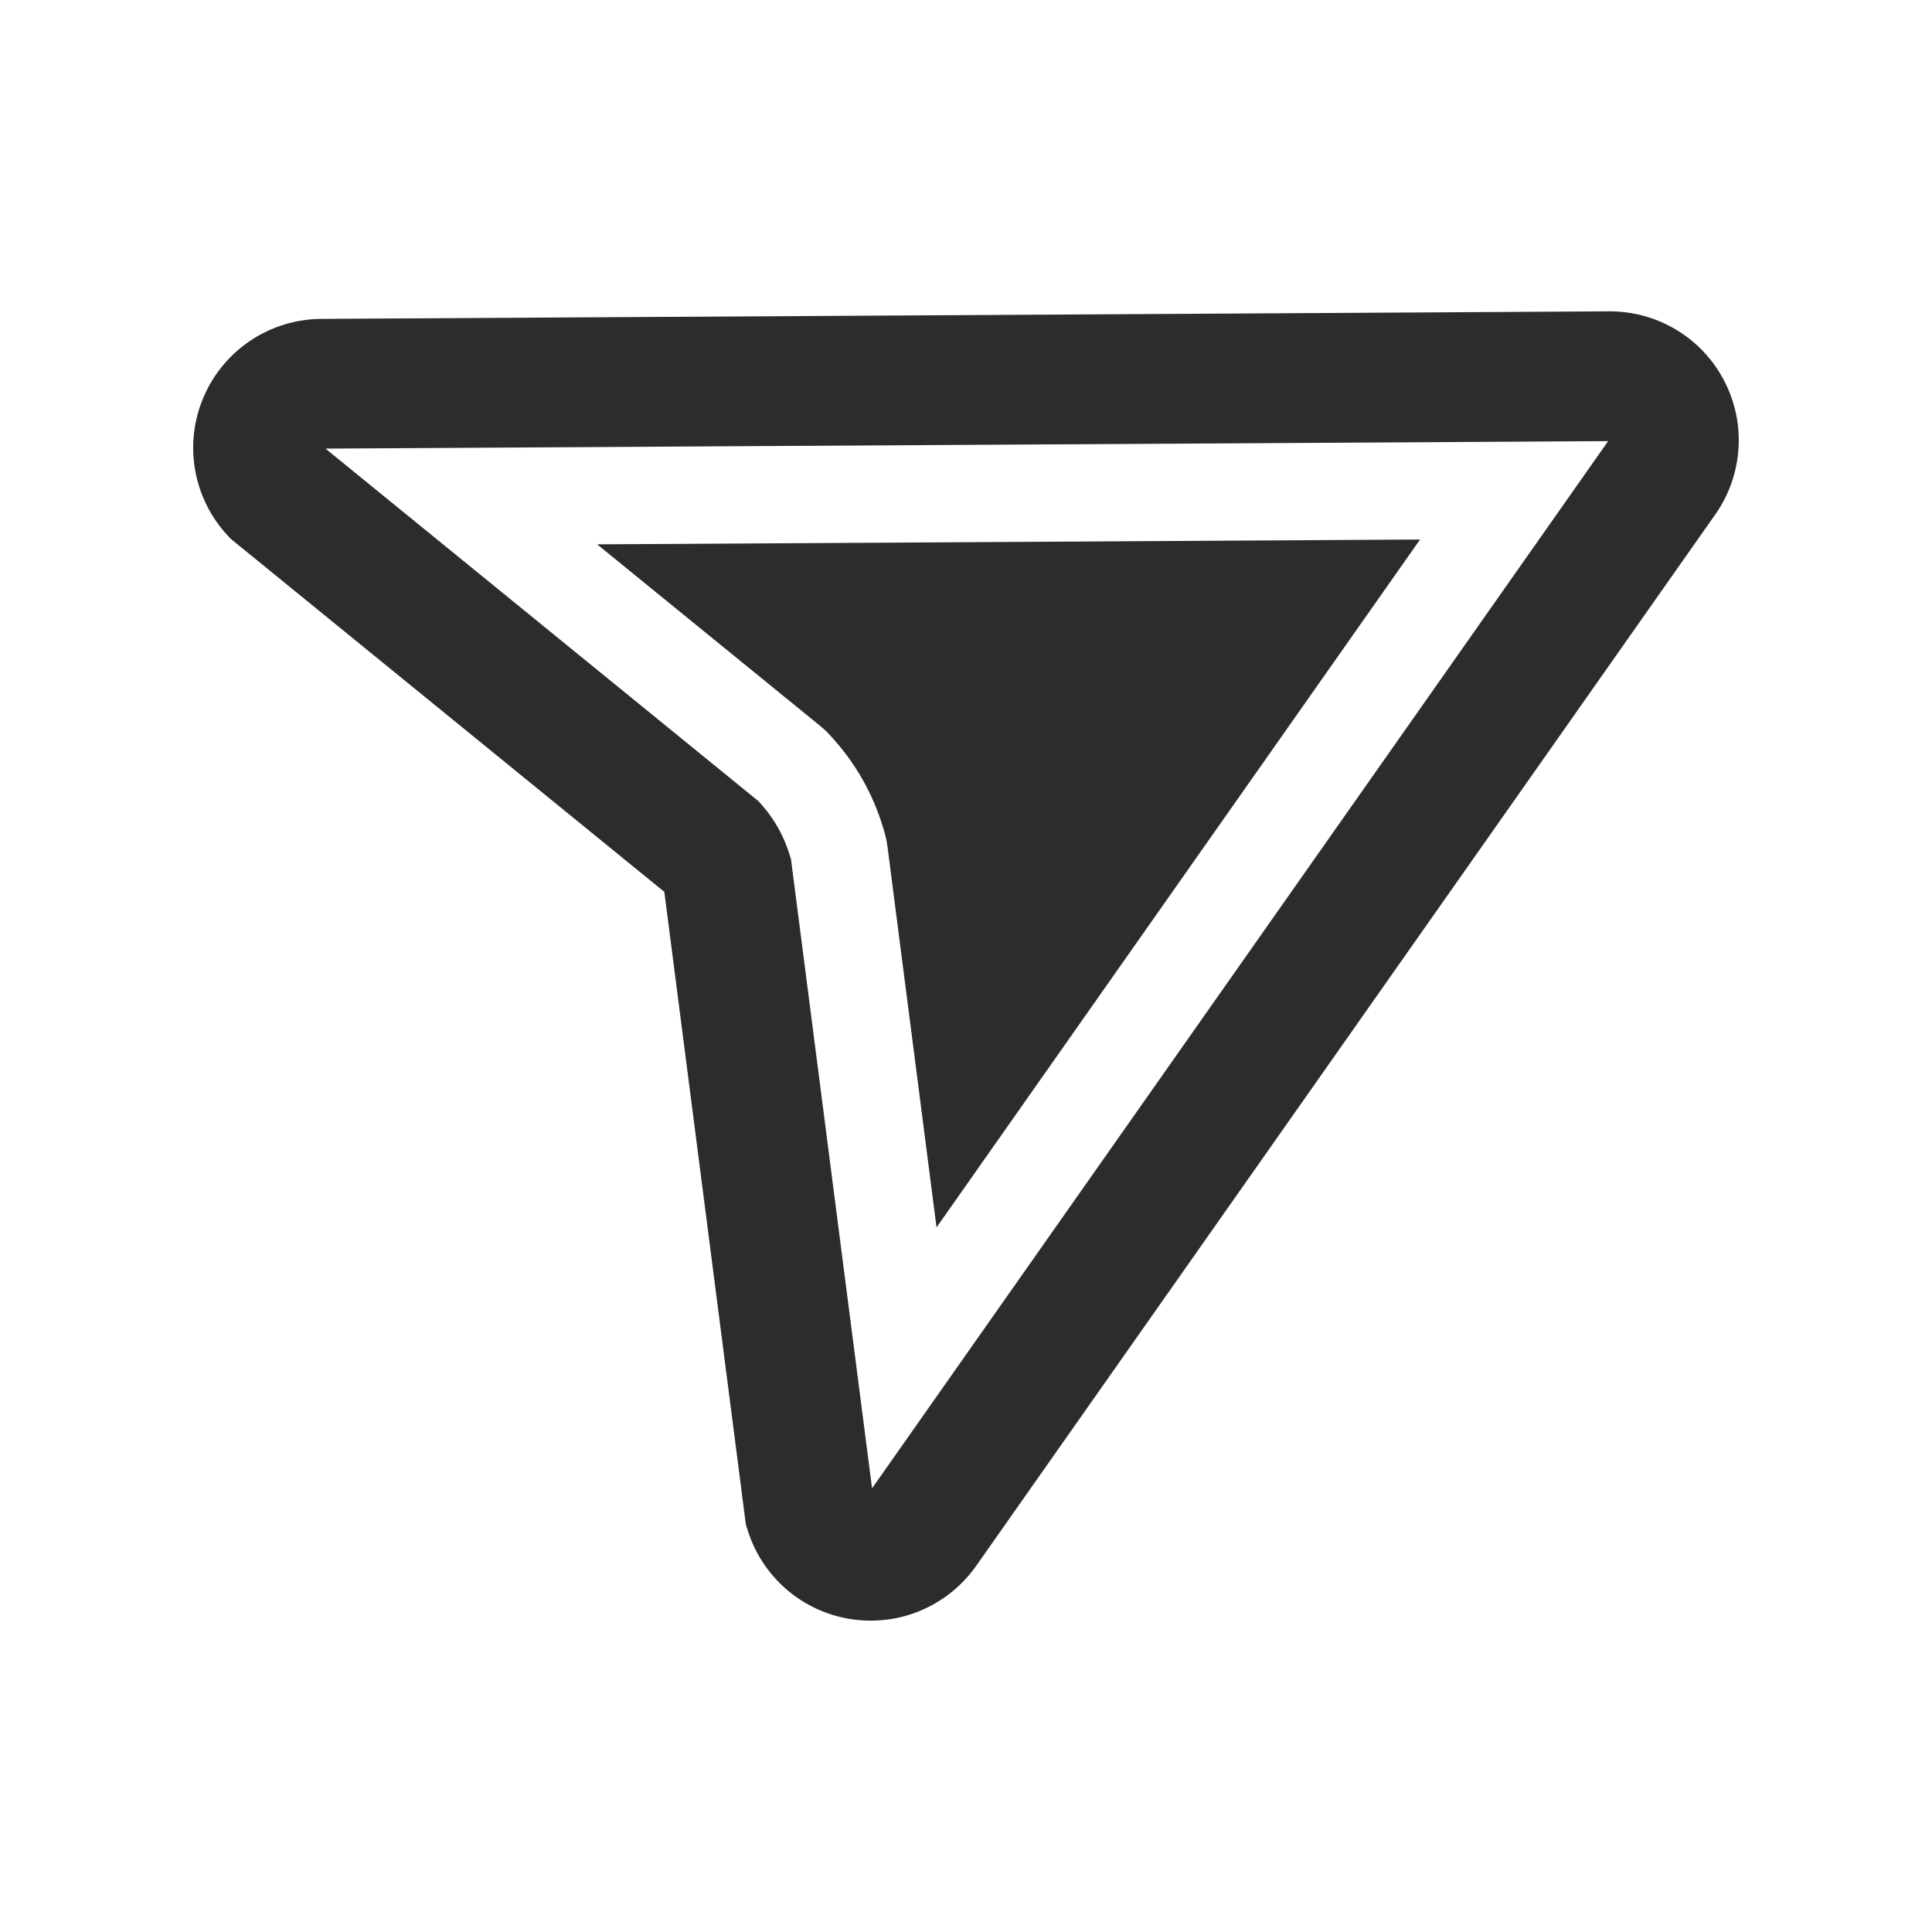
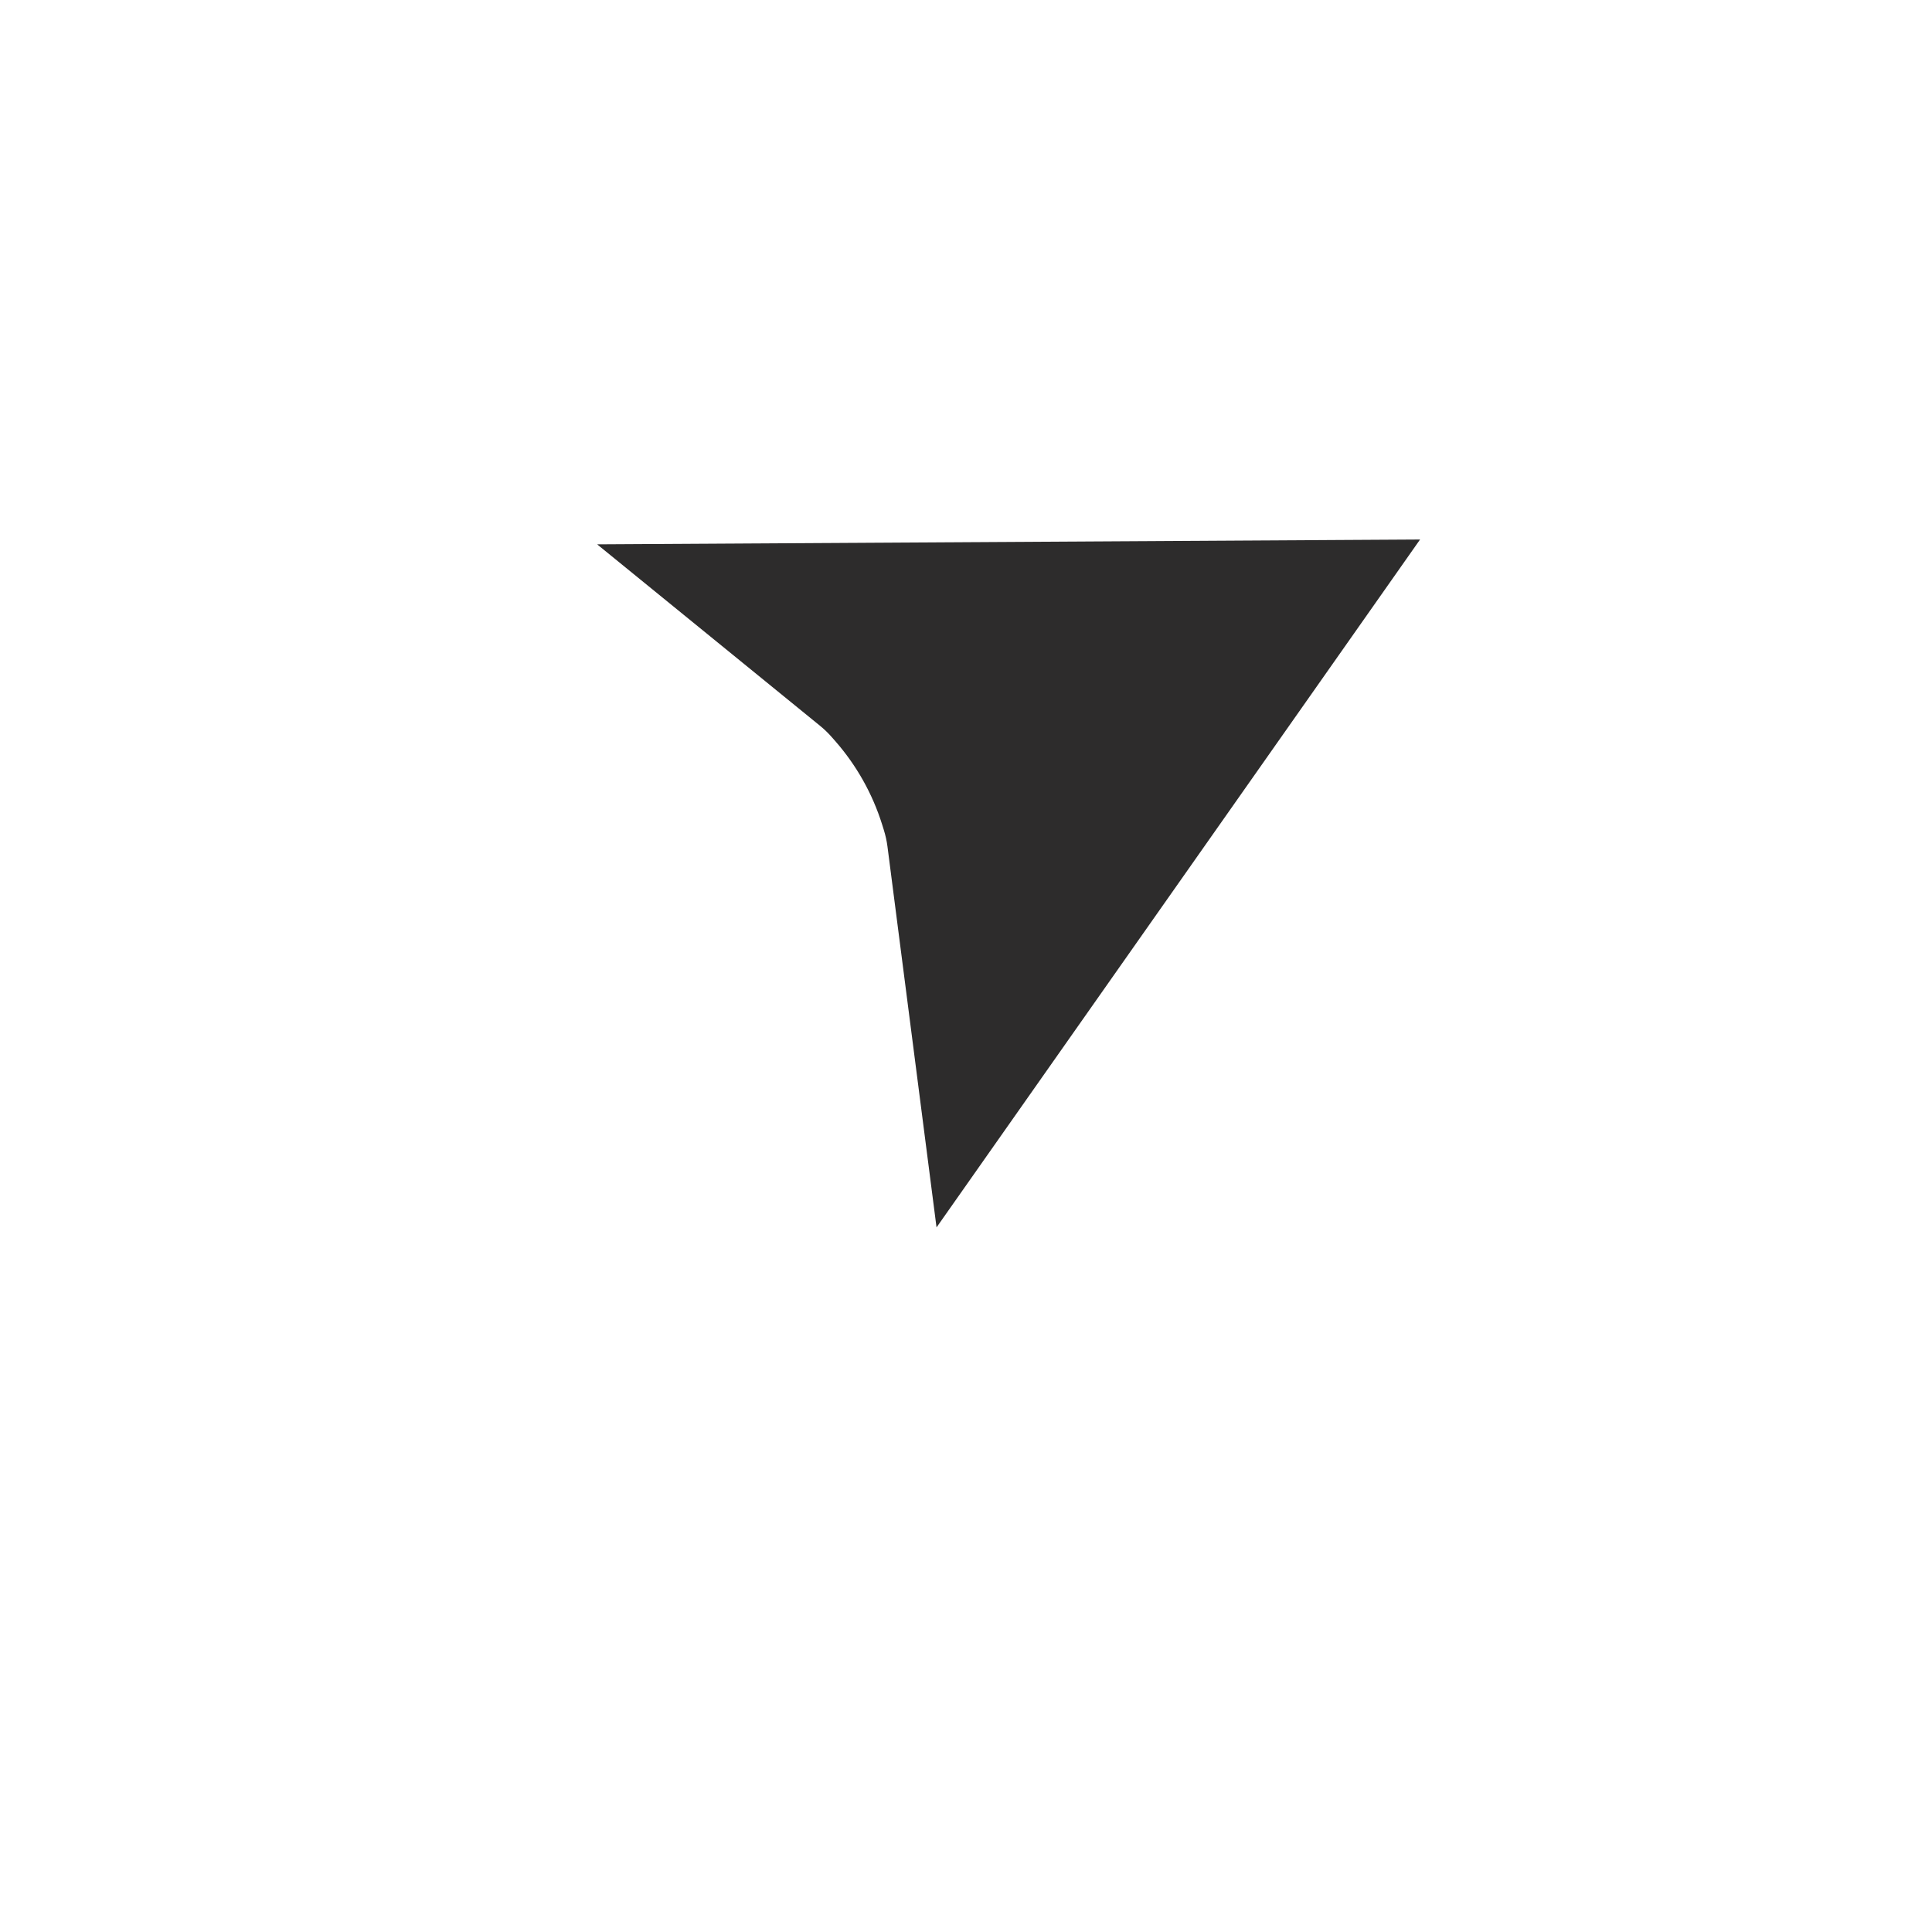
<svg xmlns="http://www.w3.org/2000/svg" width="40" height="40" viewBox="0 0 40 40" fill="none">
-   <path fill-rule="evenodd" clip-rule="evenodd" d="M33.295 9.133L6.739 9.288L15.704 16.588L15.778 16.672C16.033 16.962 16.225 17.303 16.34 17.672L16.376 17.784L18.055 30.814L33.295 9.133ZM6.652 6.602L33.319 6.446C33.809 6.444 34.291 6.577 34.709 6.83C35.129 7.083 35.471 7.447 35.697 7.882C35.923 8.317 36.027 8.805 35.993 9.294C35.96 9.783 35.794 10.253 35.512 10.653C35.511 10.653 35.511 10.654 35.511 10.654L20.211 32.419C20.211 32.418 20.211 32.419 20.211 32.419C19.924 32.827 19.528 33.147 19.069 33.342C18.609 33.537 18.104 33.599 17.61 33.521C17.117 33.444 16.655 33.229 16.278 32.902C15.901 32.575 15.623 32.148 15.476 31.671L15.442 31.561L13.754 18.465L4.776 11.155L4.712 11.086C4.36 10.707 4.126 10.233 4.038 9.722C3.95 9.212 4.013 8.687 4.219 8.212C4.424 7.736 4.763 7.331 5.195 7.045C5.627 6.759 6.134 6.605 6.652 6.602Z" fill="#2D2C2C" />
  <path fill-rule="evenodd" clip-rule="evenodd" d="M12.363 11.27L16.977 15.026C17.063 15.096 17.144 15.174 17.218 15.258L17.292 15.342C17.732 15.844 18.063 16.432 18.263 17.069L18.298 17.181C18.333 17.294 18.359 17.409 18.374 17.526L19.39 25.412L29.401 11.17L12.363 11.27Z" fill="#2D2C2C" />
</svg>